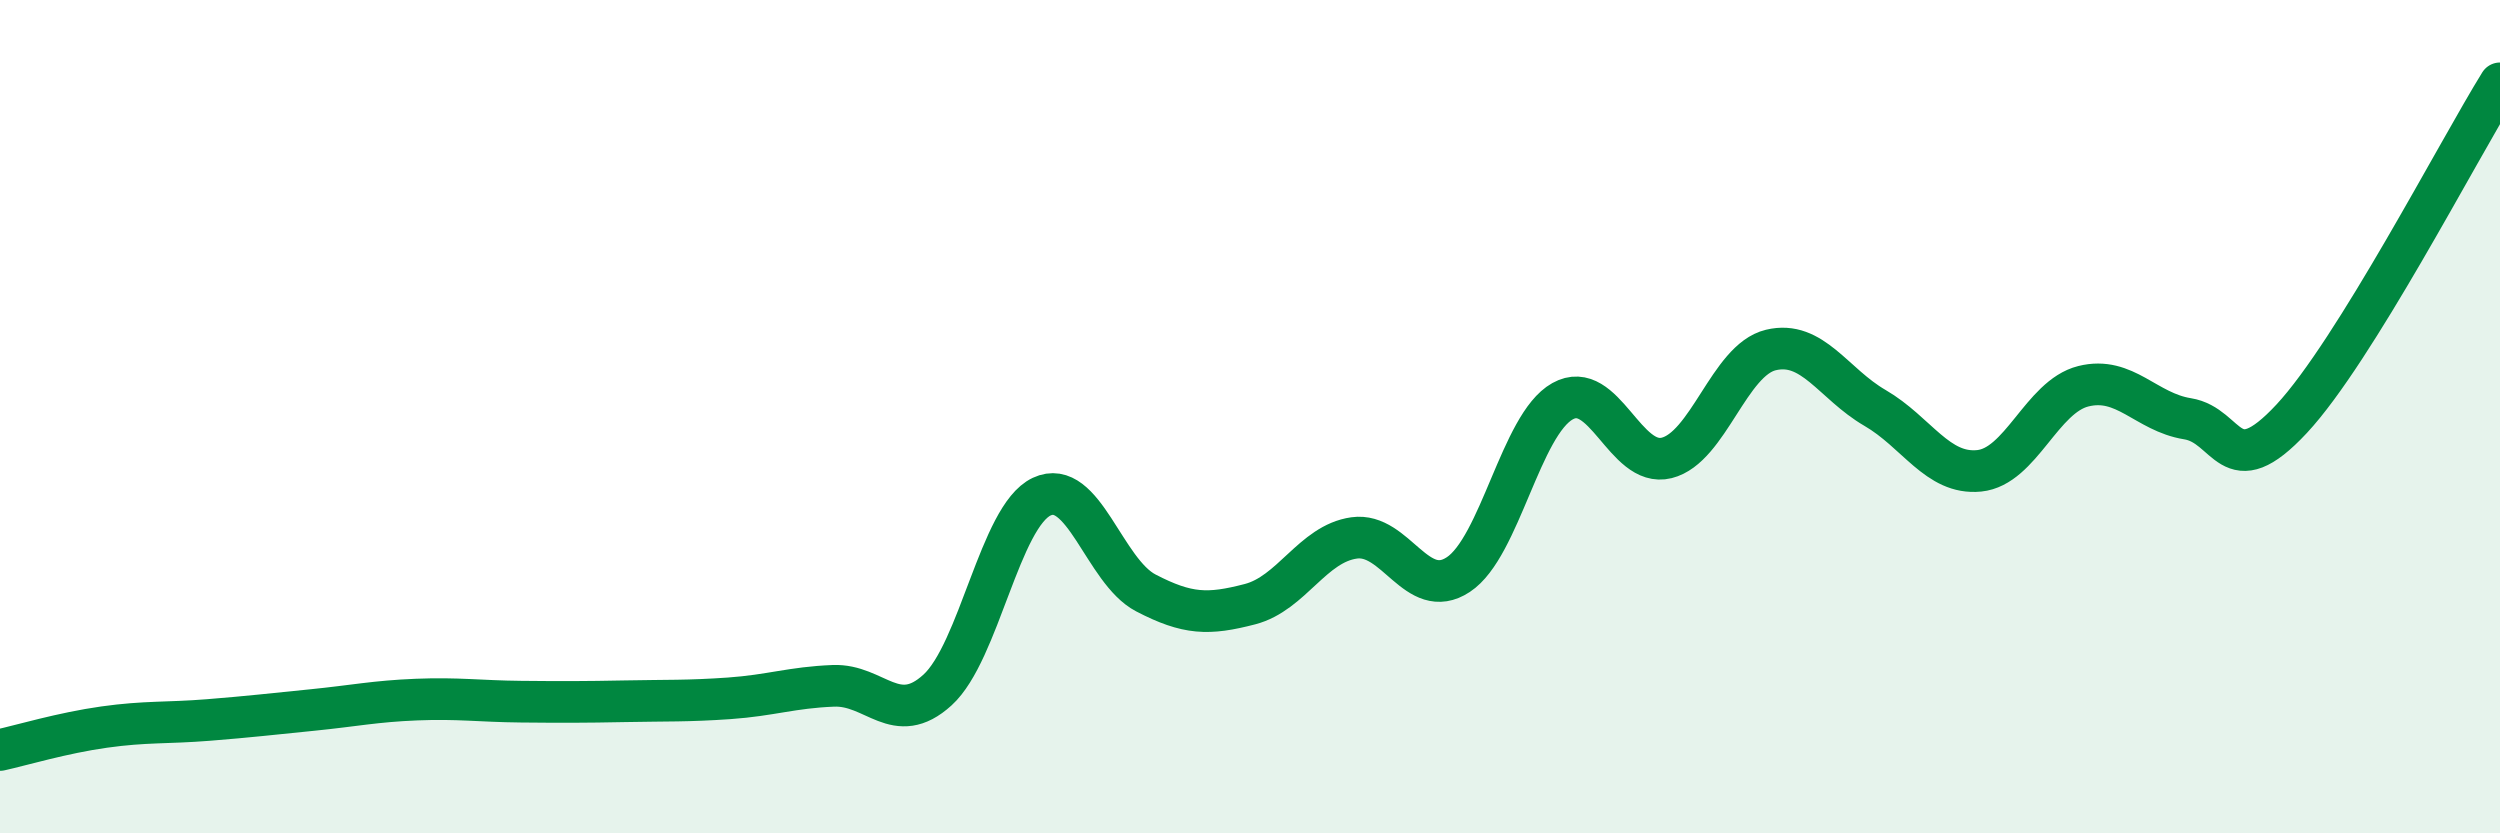
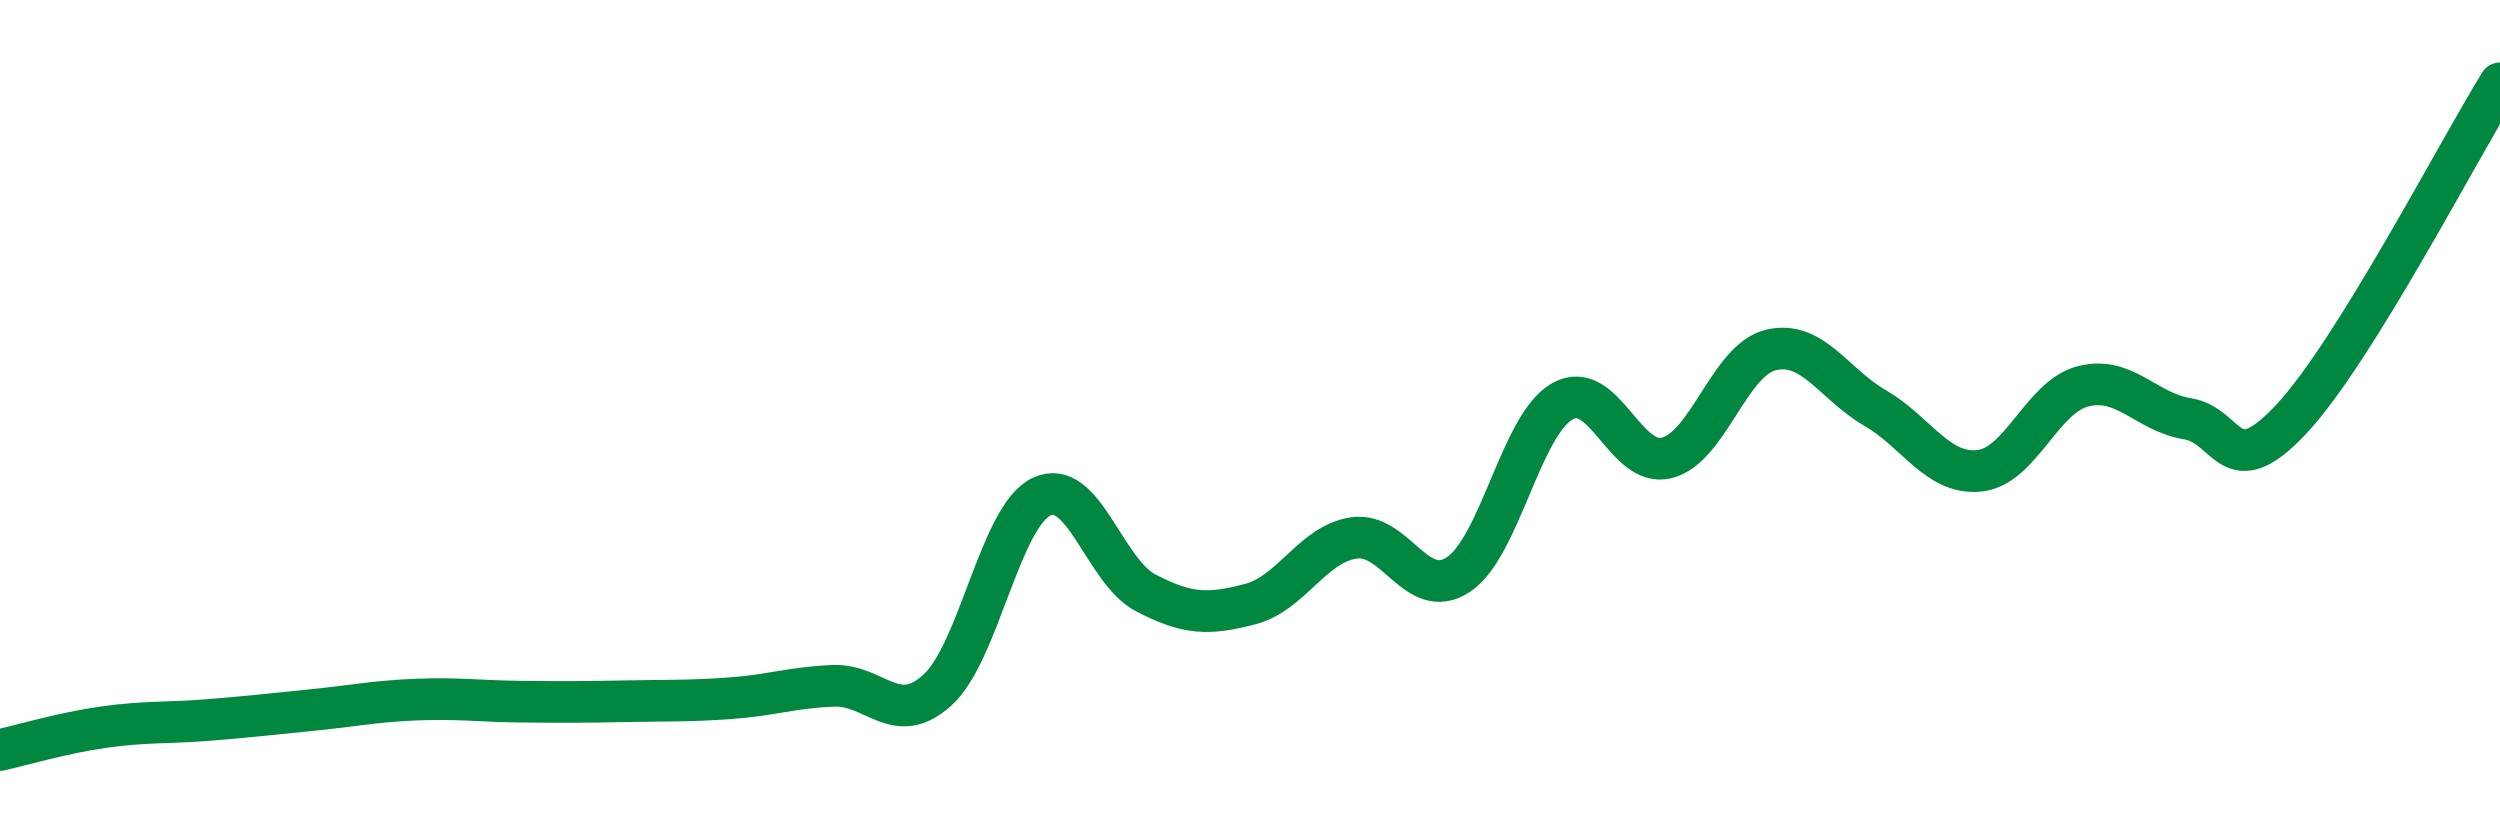
<svg xmlns="http://www.w3.org/2000/svg" width="60" height="20" viewBox="0 0 60 20">
-   <path d="M 0,18 C 0.5,17.89 1.5,17.59 2.5,17.45 C 3.5,17.31 4,17.36 5,17.28 C 6,17.2 6.5,17.14 7.5,17.04 C 8.5,16.94 9,16.83 10,16.79 C 11,16.75 11.5,16.83 12.5,16.84 C 13.5,16.85 14,16.85 15,16.83 C 16,16.81 16.5,16.83 17.5,16.76 C 18.5,16.69 19,16.5 20,16.46 C 21,16.42 21.5,17.47 22.5,16.56 C 23.5,15.65 24,12.39 25,11.92 C 26,11.45 26.5,13.71 27.5,14.23 C 28.5,14.75 29,14.76 30,14.5 C 31,14.24 31.5,13.05 32.5,12.91 C 33.5,12.77 34,14.45 35,13.79 C 36,13.13 36.5,10.19 37.5,9.63 C 38.5,9.07 39,11.24 40,10.99 C 41,10.74 41.5,8.64 42.5,8.4 C 43.5,8.16 44,9.21 45,9.79 C 46,10.37 46.5,11.4 47.5,11.3 C 48.5,11.2 49,9.52 50,9.27 C 51,9.02 51.5,9.89 52.5,10.05 C 53.5,10.21 53.5,11.66 55,10.05 C 56.5,8.44 59,3.61 60,2L60 20L0 20Z" fill="#008740" opacity="0.1" stroke-linecap="round" stroke-linejoin="round" />
  <path d="M 0,18 C 0.5,17.89 1.5,17.59 2.5,17.45 C 3.5,17.31 4,17.36 5,17.28 C 6,17.2 6.5,17.14 7.5,17.04 C 8.5,16.94 9,16.83 10,16.79 C 11,16.75 11.5,16.83 12.5,16.84 C 13.5,16.85 14,16.85 15,16.83 C 16,16.81 16.5,16.83 17.5,16.76 C 18.5,16.69 19,16.5 20,16.46 C 21,16.42 21.5,17.47 22.5,16.56 C 23.5,15.65 24,12.39 25,11.92 C 26,11.45 26.5,13.71 27.5,14.23 C 28.5,14.75 29,14.76 30,14.5 C 31,14.24 31.5,13.05 32.5,12.91 C 33.5,12.77 34,14.45 35,13.79 C 36,13.13 36.5,10.19 37.5,9.63 C 38.5,9.07 39,11.24 40,10.99 C 41,10.74 41.5,8.64 42.5,8.4 C 43.5,8.16 44,9.21 45,9.79 C 46,10.37 46.5,11.4 47.5,11.3 C 48.5,11.2 49,9.52 50,9.27 C 51,9.02 51.5,9.89 52.5,10.05 C 53.5,10.21 53.5,11.66 55,10.05 C 56.5,8.44 59,3.61 60,2" stroke="#008740" stroke-width="1" fill="none" stroke-linecap="round" stroke-linejoin="round" />
</svg>